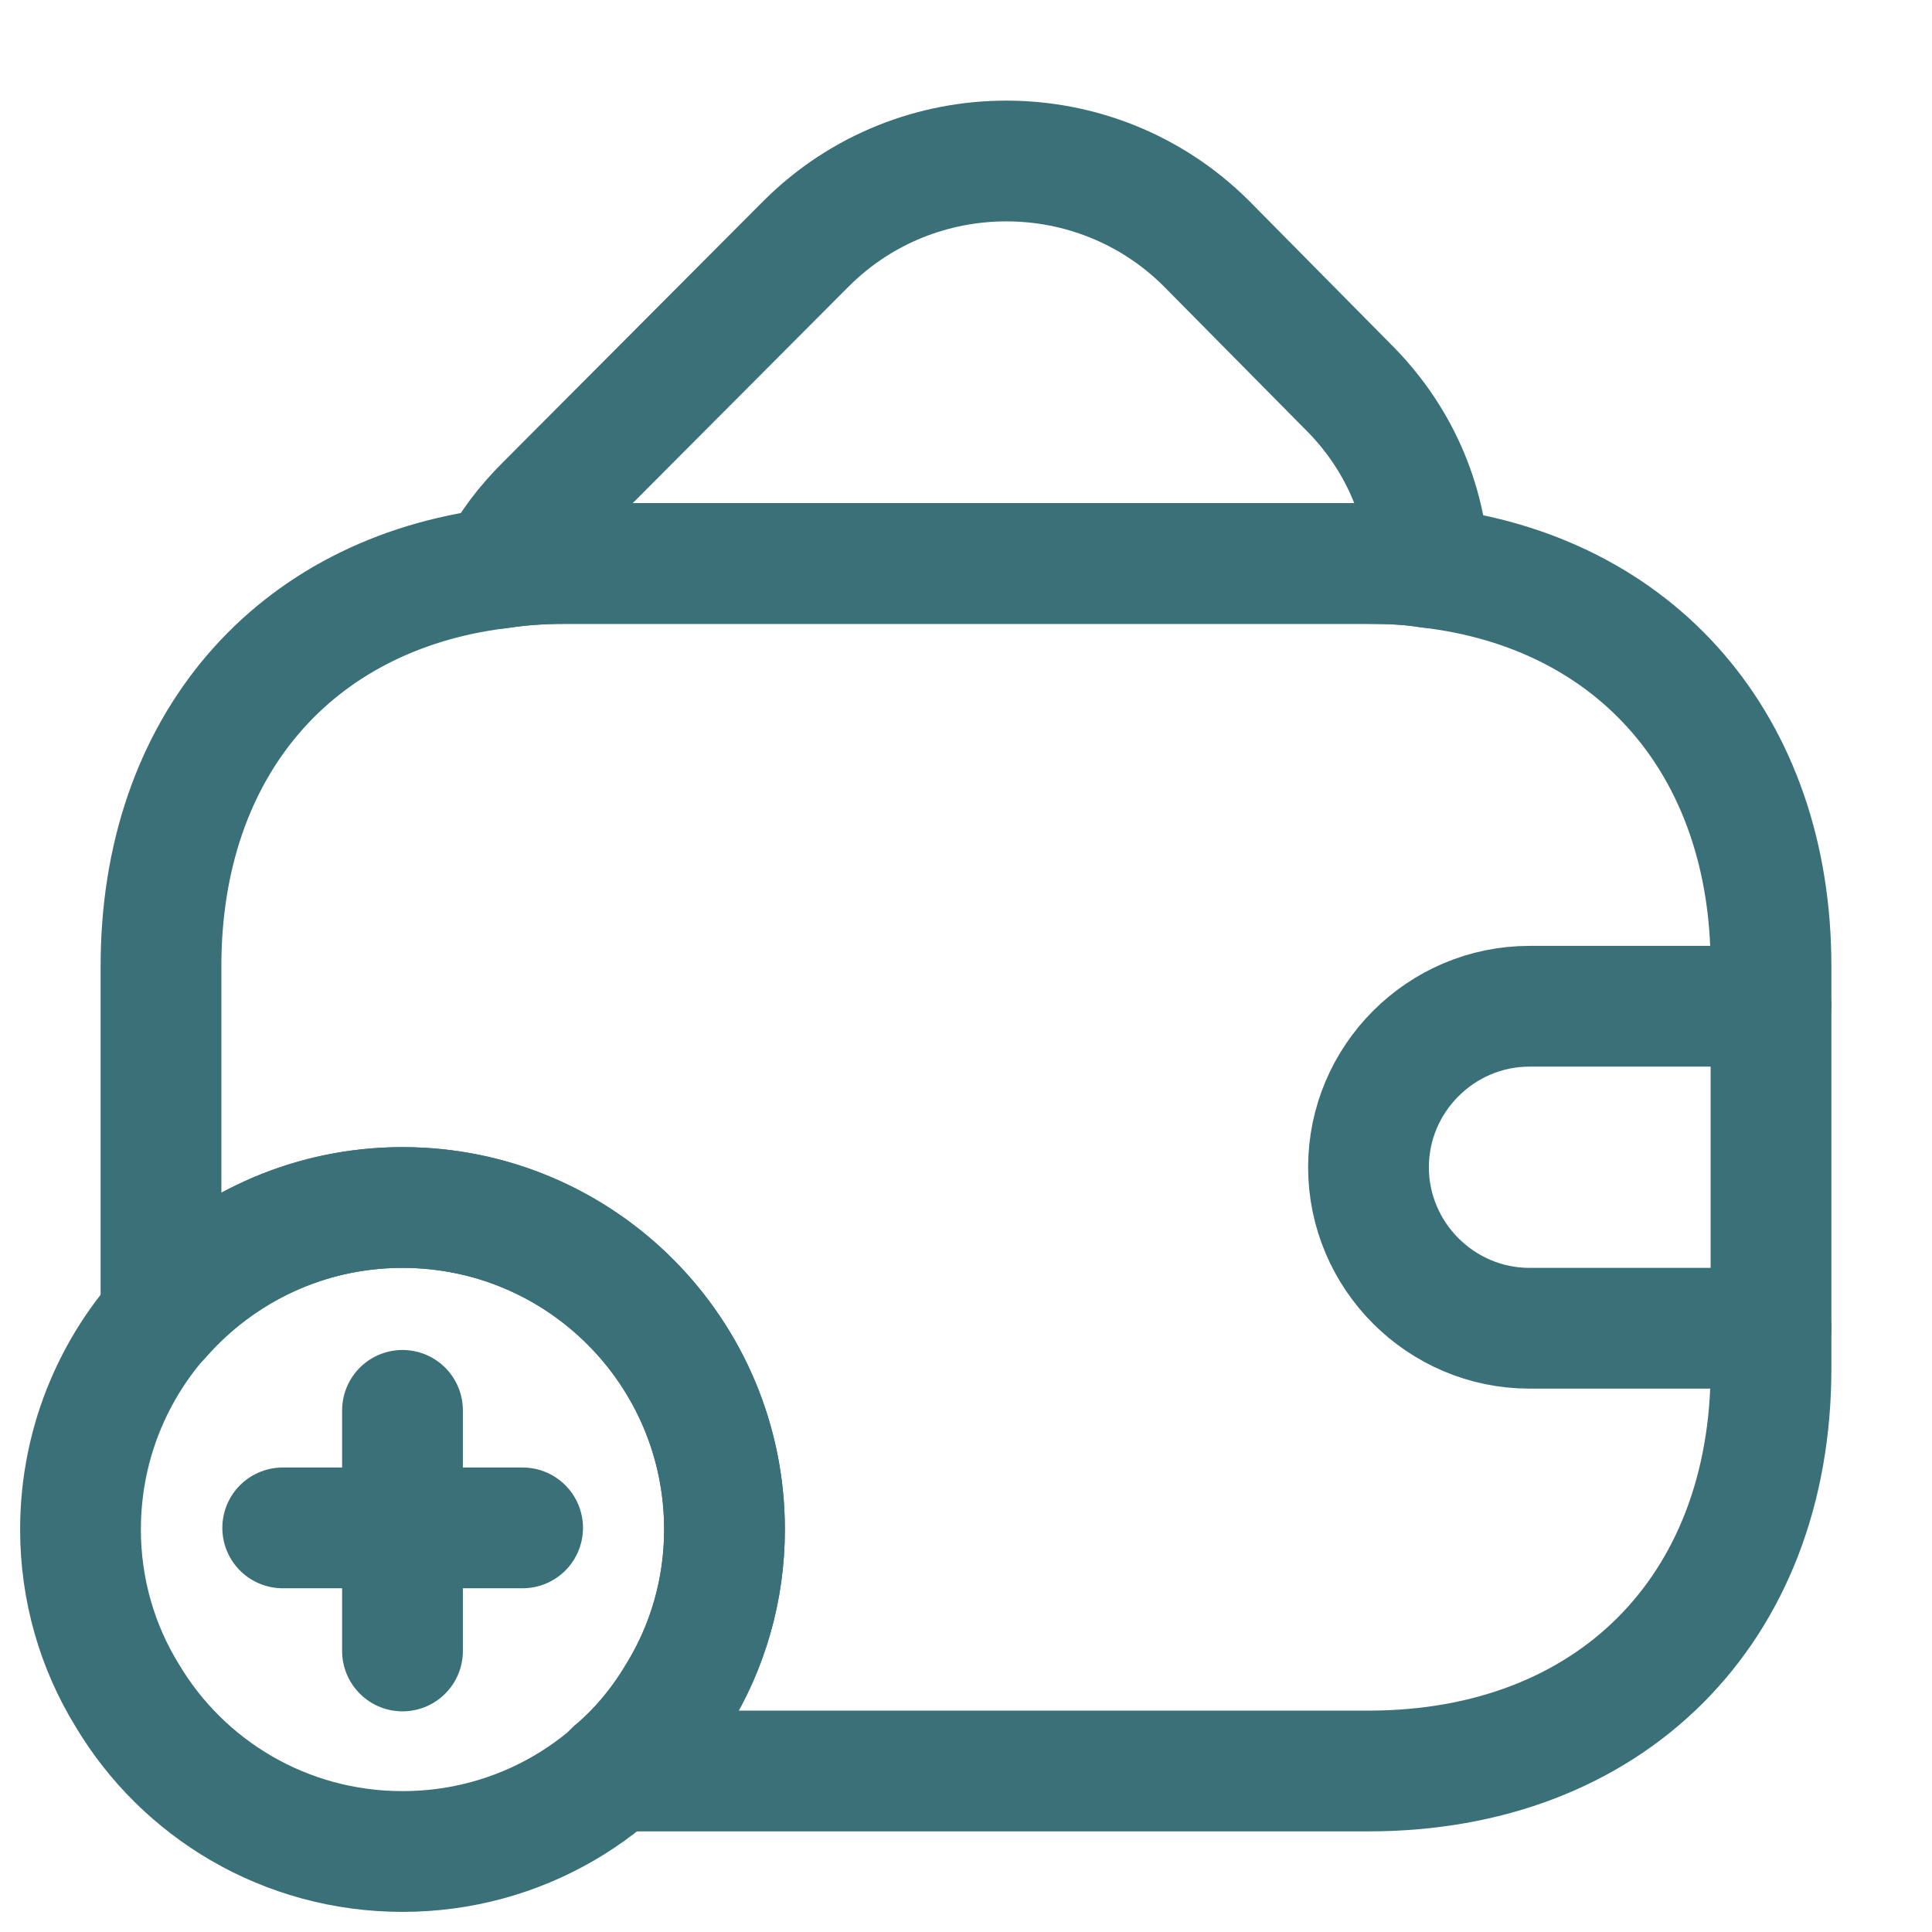
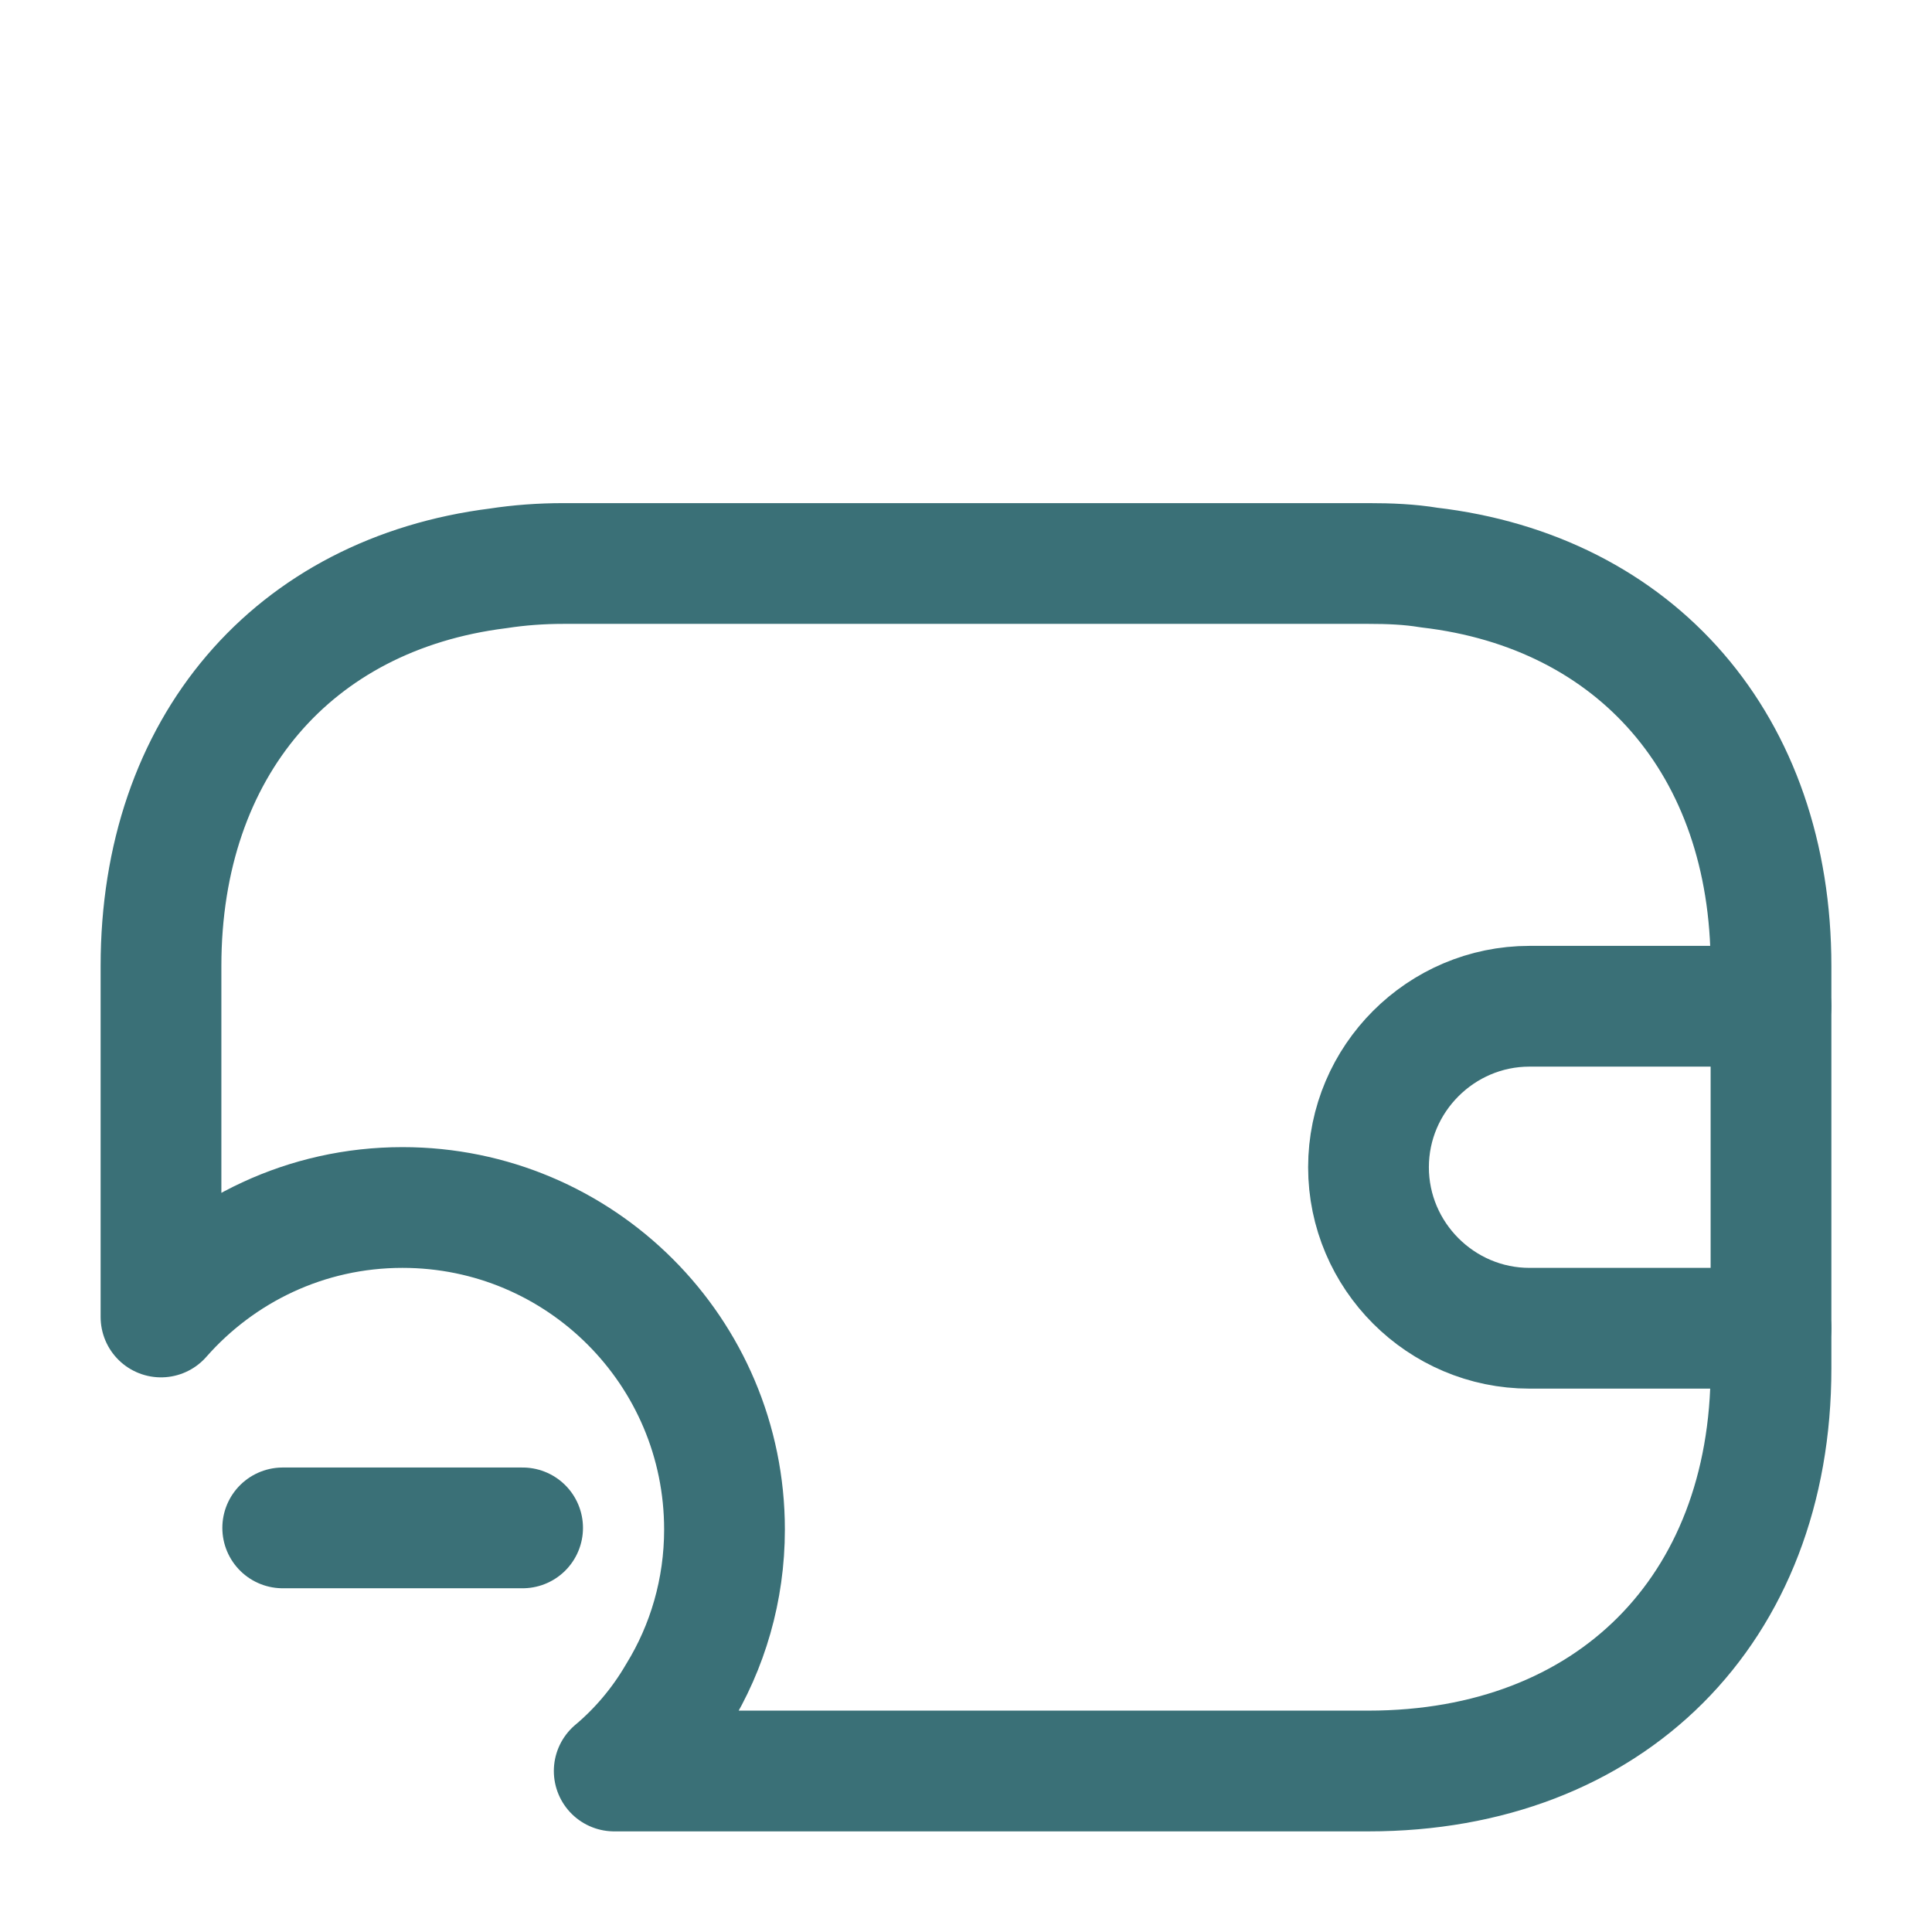
<svg xmlns="http://www.w3.org/2000/svg" width="24" height="24" viewBox="0 0 24 24" fill="none">
-   <path d="M17.751 7.05C17.511 7.01 17.261 7 17.001 7H7.001C6.721 7 6.451 7.02 6.191 7.06C6.331 6.78 6.531 6.52 6.771 6.28L10.021 3.02C11.391 1.66 13.611 1.66 14.981 3.02L16.731 4.79C17.371 5.42 17.711 6.22 17.751 7.05Z" stroke="#3A7077" stroke-width="1.5" stroke-linecap="round" stroke-linejoin="round" />
-   <path d="M9 19C9 19.75 8.79 20.46 8.42 21.06C7.73 22.22 6.46 23 5 23C3.54 23 2.27 22.22 1.58 21.06C1.21 20.46 1 19.75 1 19C1 16.79 2.79 15 5 15C7.21 15 9 16.79 9 19Z" stroke="#3A7077" stroke-width="1.5" stroke-miterlimit="10" stroke-linecap="round" stroke-linejoin="round" />
  <path d="M6.492 18.98H3.512" stroke="#3A7077" stroke-width="1.5" stroke-miterlimit="10" stroke-linecap="round" stroke-linejoin="round" />
-   <path d="M5 17.52V20.509" stroke="#3A7077" stroke-width="1.5" stroke-miterlimit="10" stroke-linecap="round" stroke-linejoin="round" />
  <path d="M22 12V17C22 20 20 22 17 22H7.63C7.94 21.74 8.21 21.42 8.42 21.06C8.79 20.46 9 19.75 9 19C9 16.79 7.21 15 5 15C3.8 15 2.73 15.53 2 16.36V12C2 9.28 3.64 7.38 6.19 7.06C6.45 7.02 6.72 7 7 7H17C17.26 7 17.51 7.01 17.75 7.05C20.33 7.35 22 9.26 22 12Z" stroke="#3A7077" stroke-width="1.5" stroke-linecap="round" stroke-linejoin="round" />
  <path d="M22 12.5H19C17.9 12.5 17 13.4 17 14.5C17 15.6 17.9 16.5 19 16.5H22" stroke="#3A7077" stroke-width="1.5" stroke-linecap="round" stroke-linejoin="round" />
</svg>